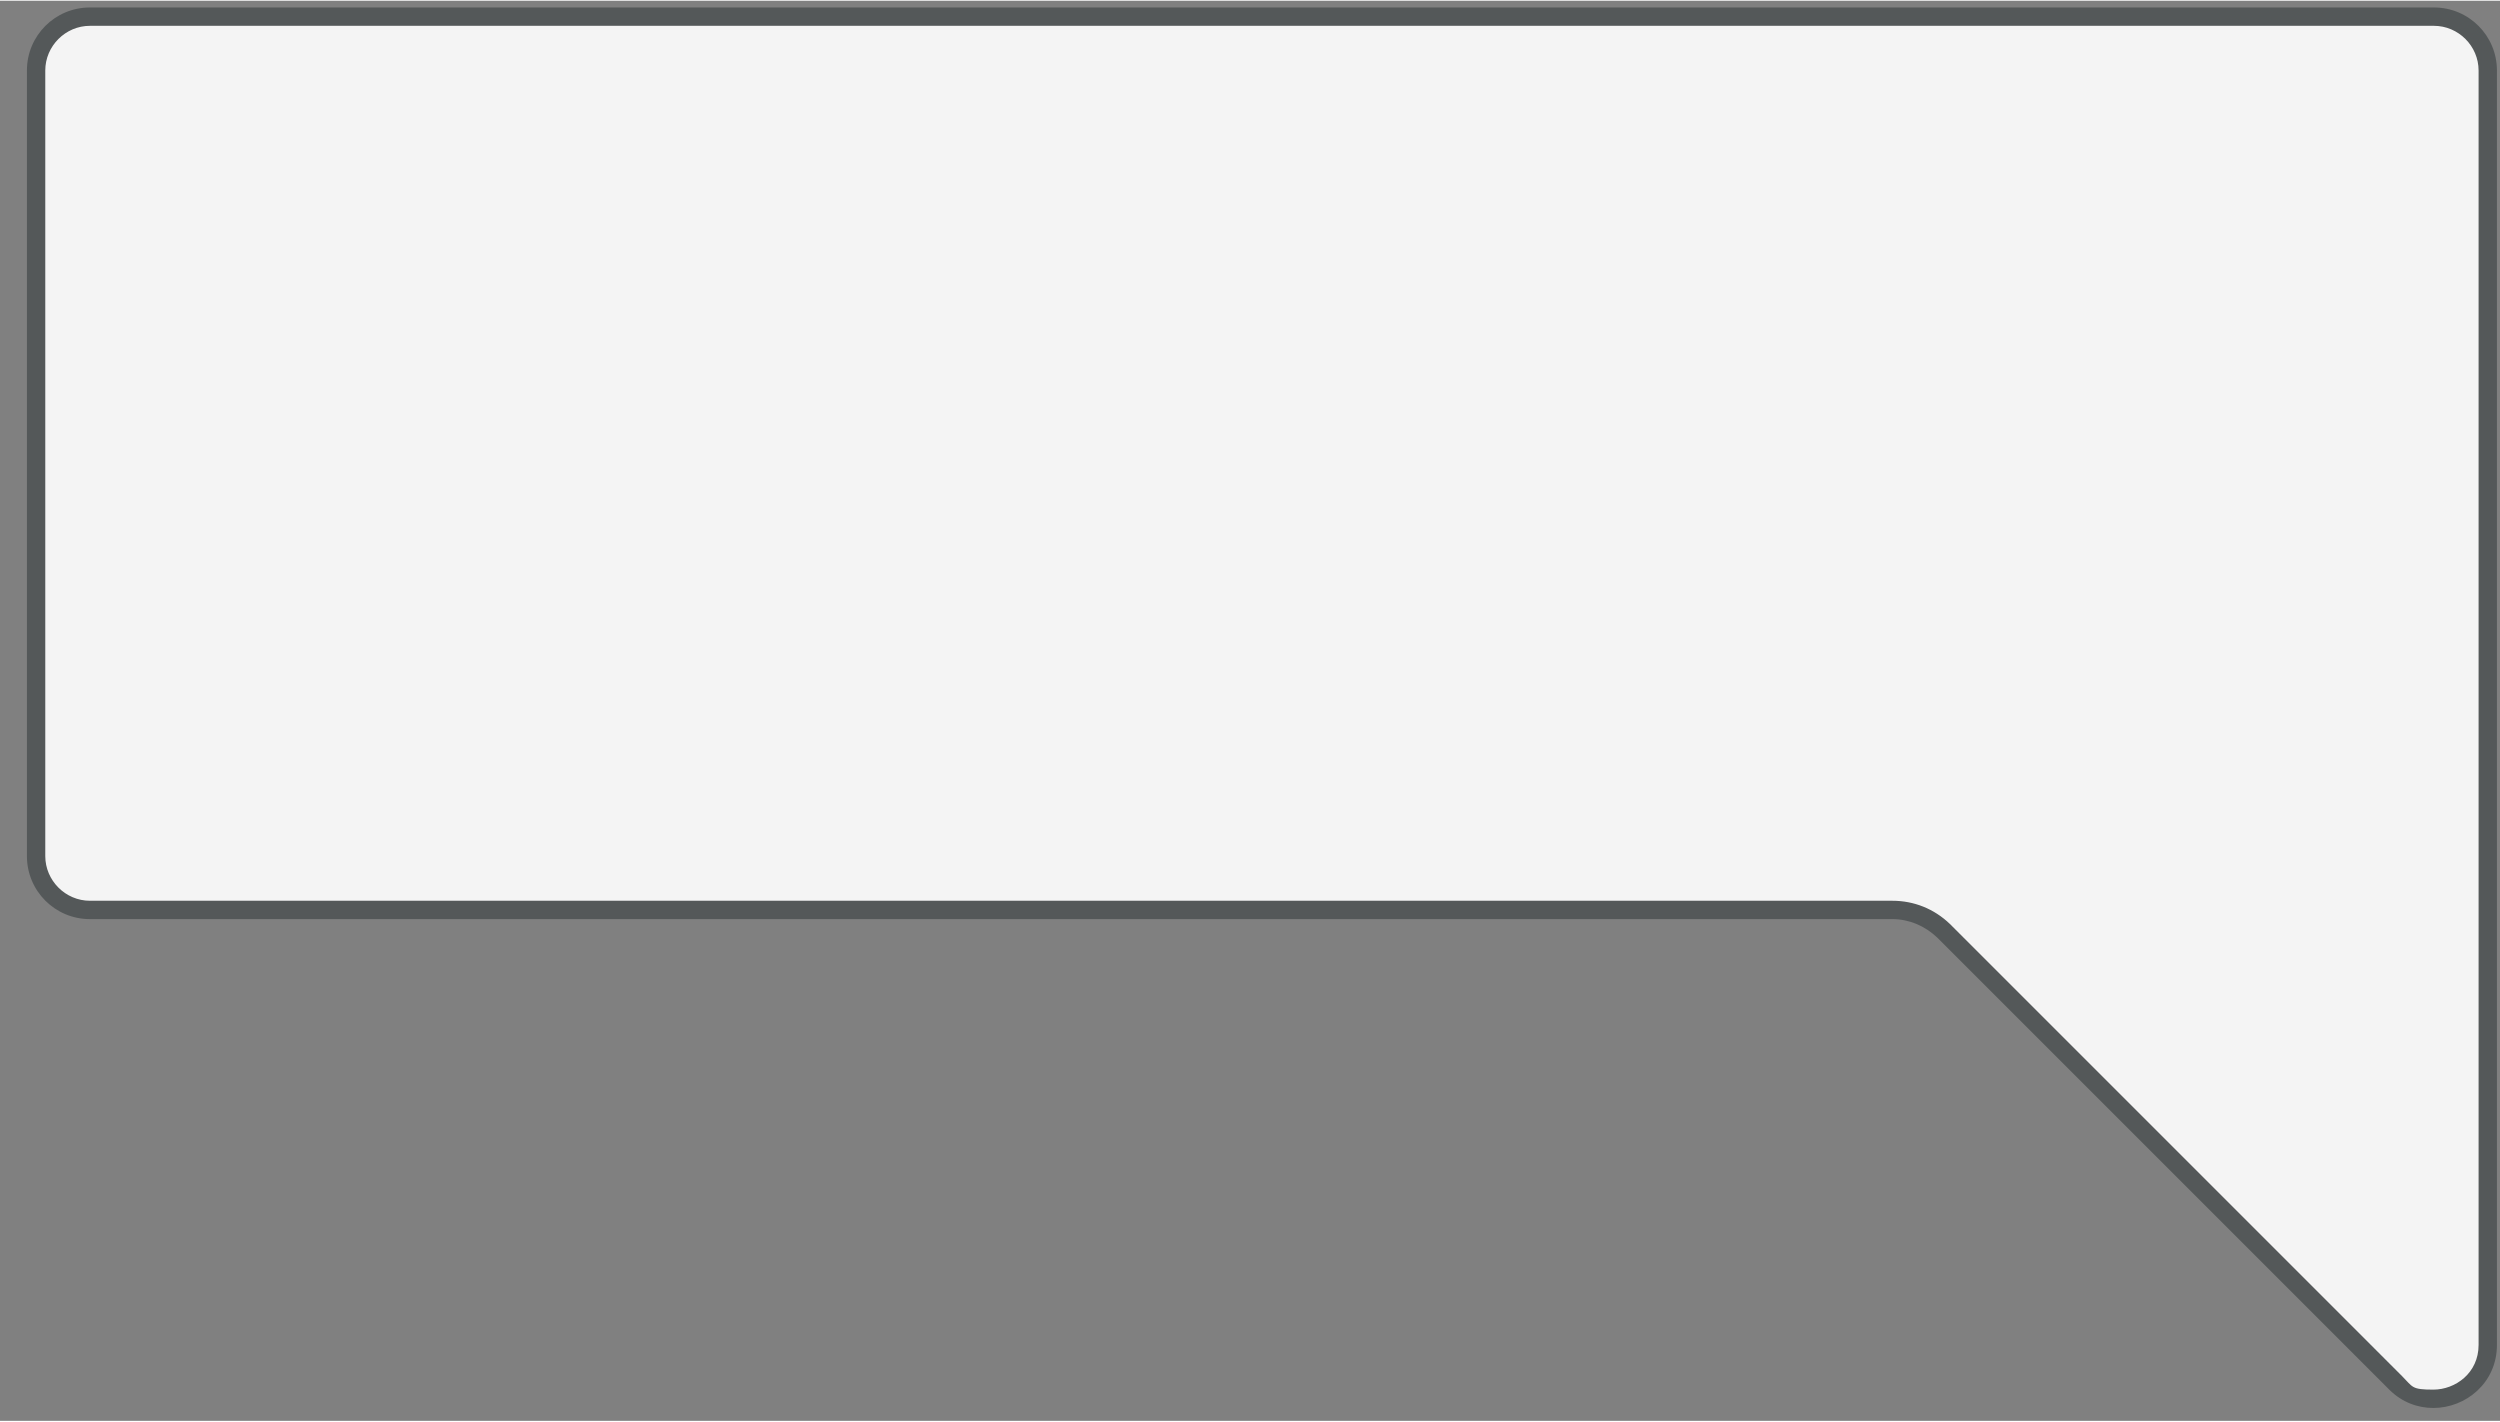
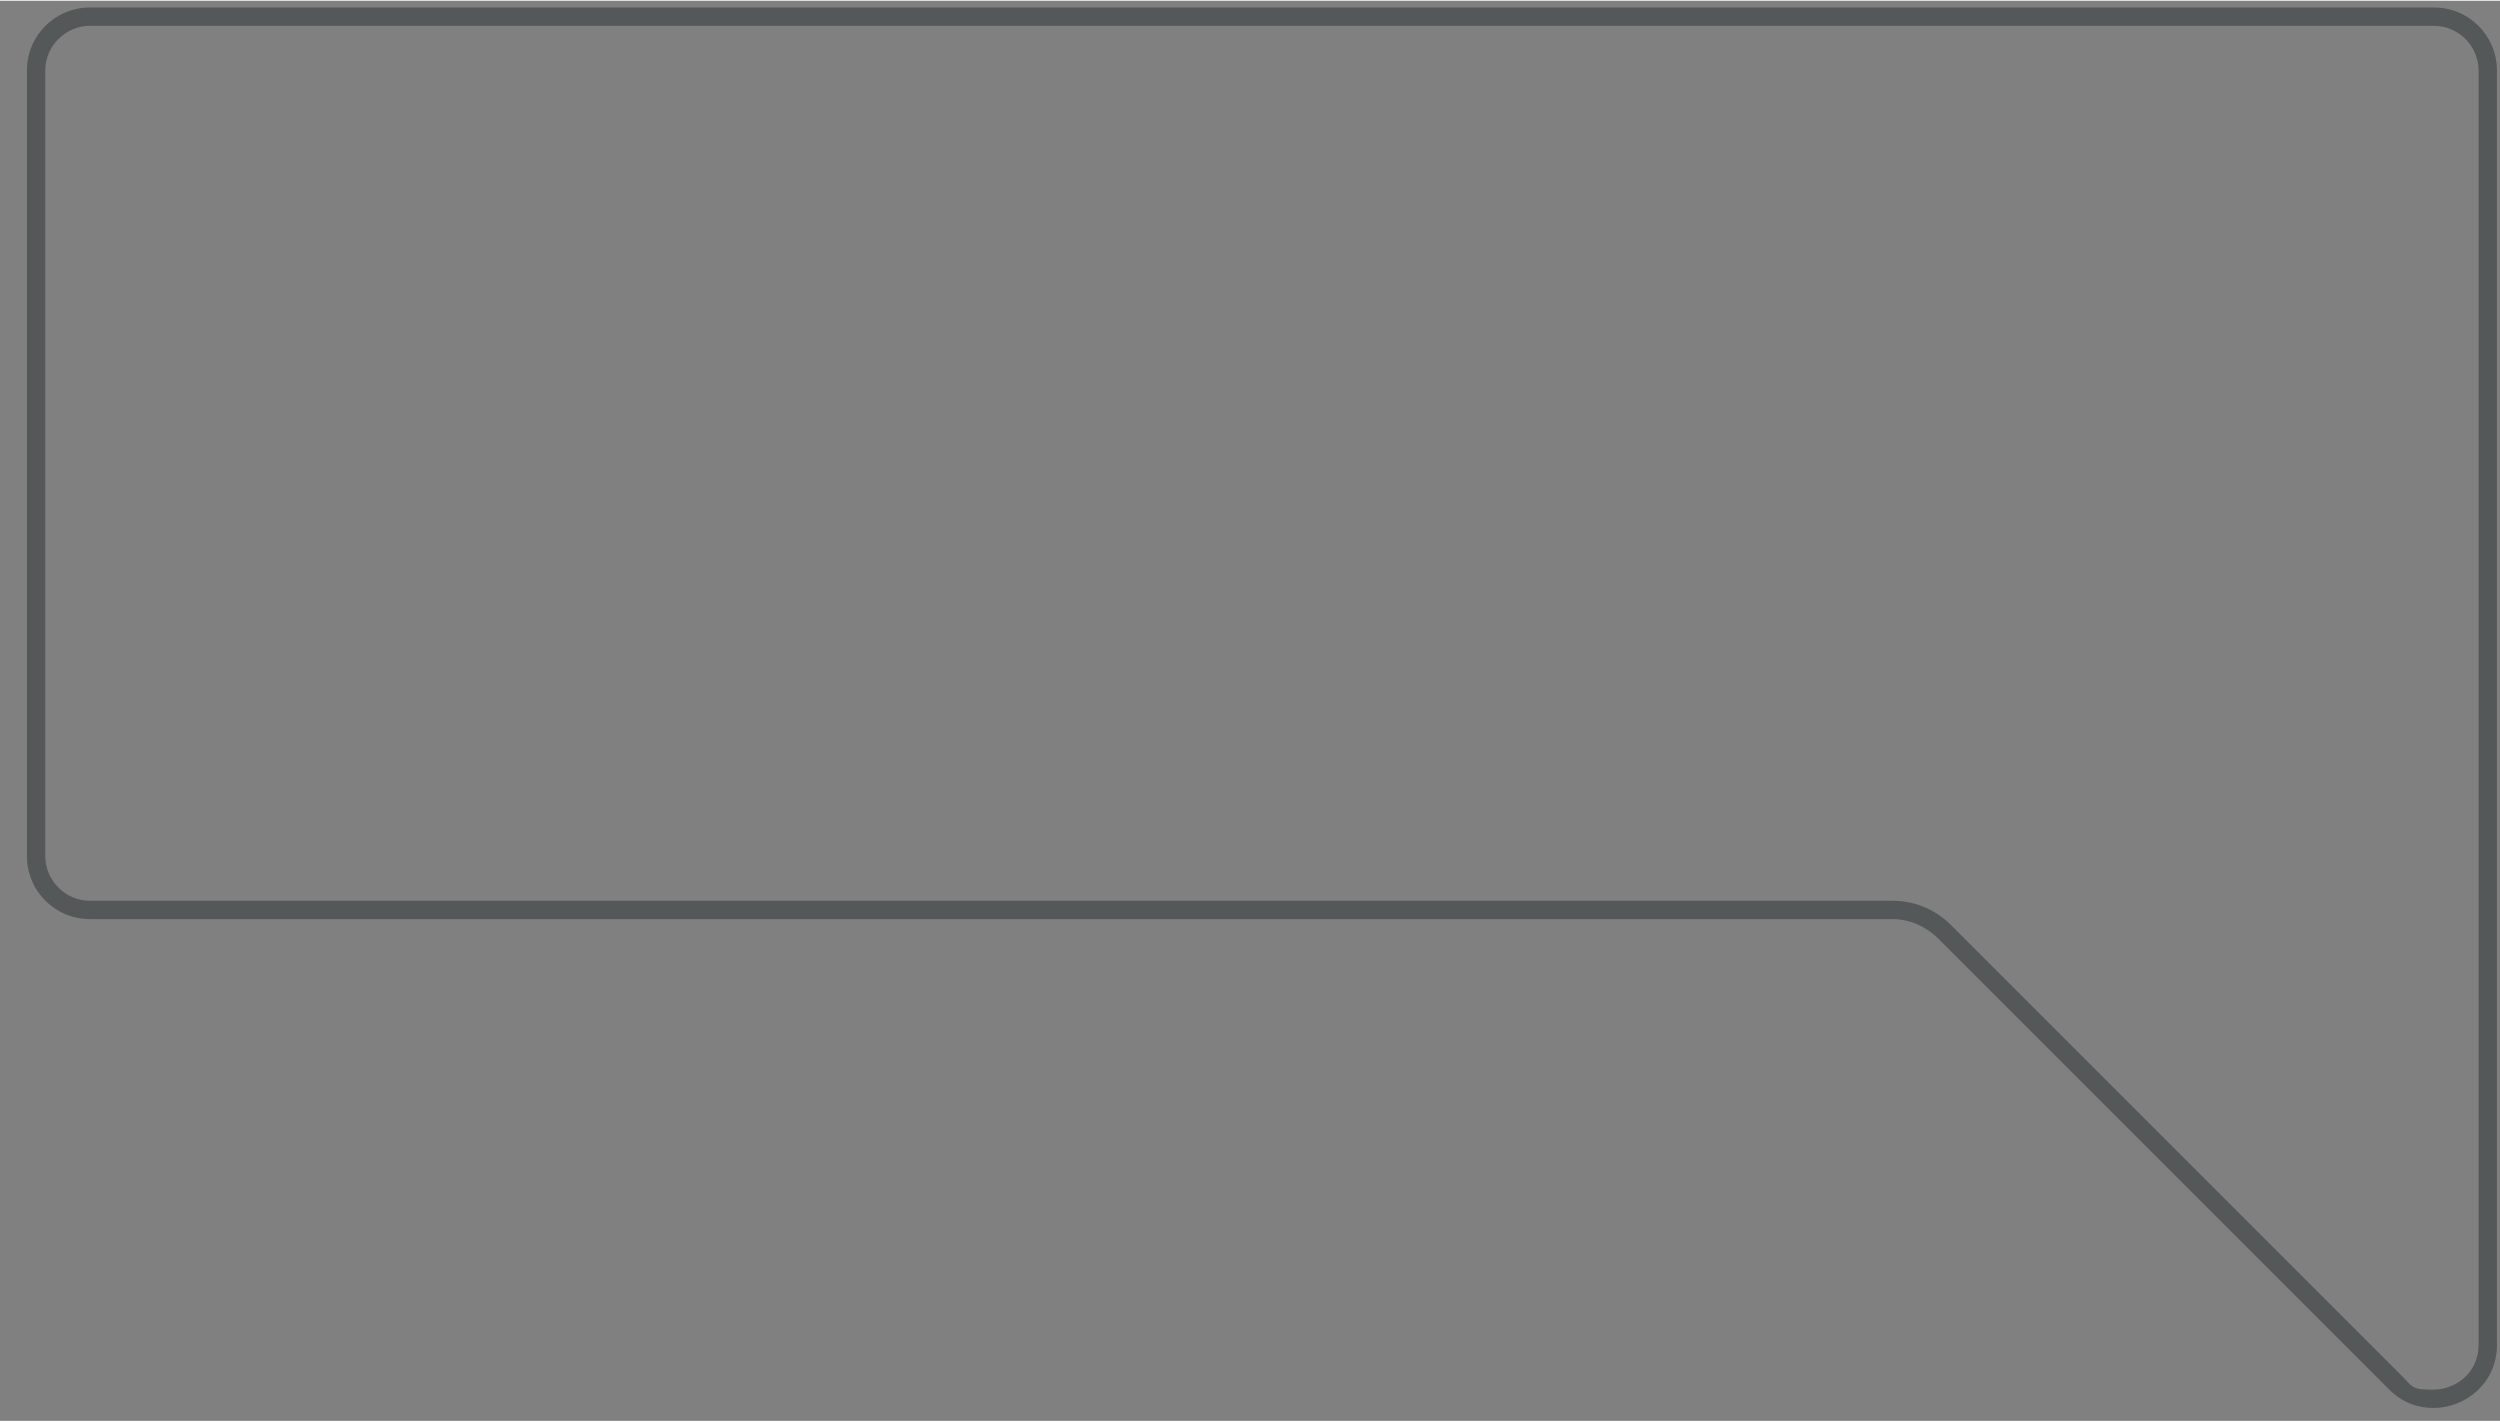
<svg xmlns="http://www.w3.org/2000/svg" id="Layer_1" version="1.1" viewBox="0 0 408.6 232.1" aria-hidden="true" width="408px" height="232px">
  <rect x="0" y="0" width="408.6" height="232.1" fill="#808080" stroke="none" />
  <defs>
    <linearGradient class="cerosgradient" data-cerosgradient="true" id="CerosGradient_ida2657575c" gradientUnits="userSpaceOnUse" x1="50%" y1="100%" x2="50%" y2="0%">
      <stop offset="0%" stop-color="#d1d1d1" />
      <stop offset="100%" stop-color="#d1d1d1" />
    </linearGradient>
    <linearGradient />
    <style>
      .st0 {
        fill: #f4f4f4;
      }

      .st1 {
        fill: #545859;
      }
    </style>
  </defs>
-   <path class="st0" d="M397.7,228.5c-1.6,0-4-.5-6.2-2.6l-73.9-73.9c-2.3-2.2-5.3-3.4-8.4-3.4H14.7c-4.9,0-8.8-3.9-8.8-8.8V11.4c0-4.9,3.9-8.8,8.8-8.8h383.1c4.9,0,8.8,3.9,8.8,8.8v208.3c0,2.5-1,4.8-2.7,6.4-1.7,1.6-3.9,2.4-6.2,2.4h0Z" />
  <path class="st1" d="M397.8,4.1c4,0,7.3,3.3,7.3,7.3v208.3c0,4.6-3.8,7.3-7.4,7.3s-3.3-.4-5.1-2.2l-73.9-73.9h0c-2.6-2.5-5.9-3.8-9.4-3.8H14.7c-4,0-7.3-3.3-7.3-7.3V11.4c0-4,3.3-7.3,7.3-7.3h383.1M397.8,1.1H14.7c-5.7,0-10.3,4.6-10.3,10.3v128.4c0,5.7,4.6,10.3,10.3,10.3h294.6c2.7,0,5.3,1.1,7.3,3l73.9,73.9c2.1,2.1,4.7,3,7.2,3,5.3,0,10.4-4.1,10.4-10.3V11.4c0-5.7-4.6-10.3-10.3-10.3h0Z" />
</svg>